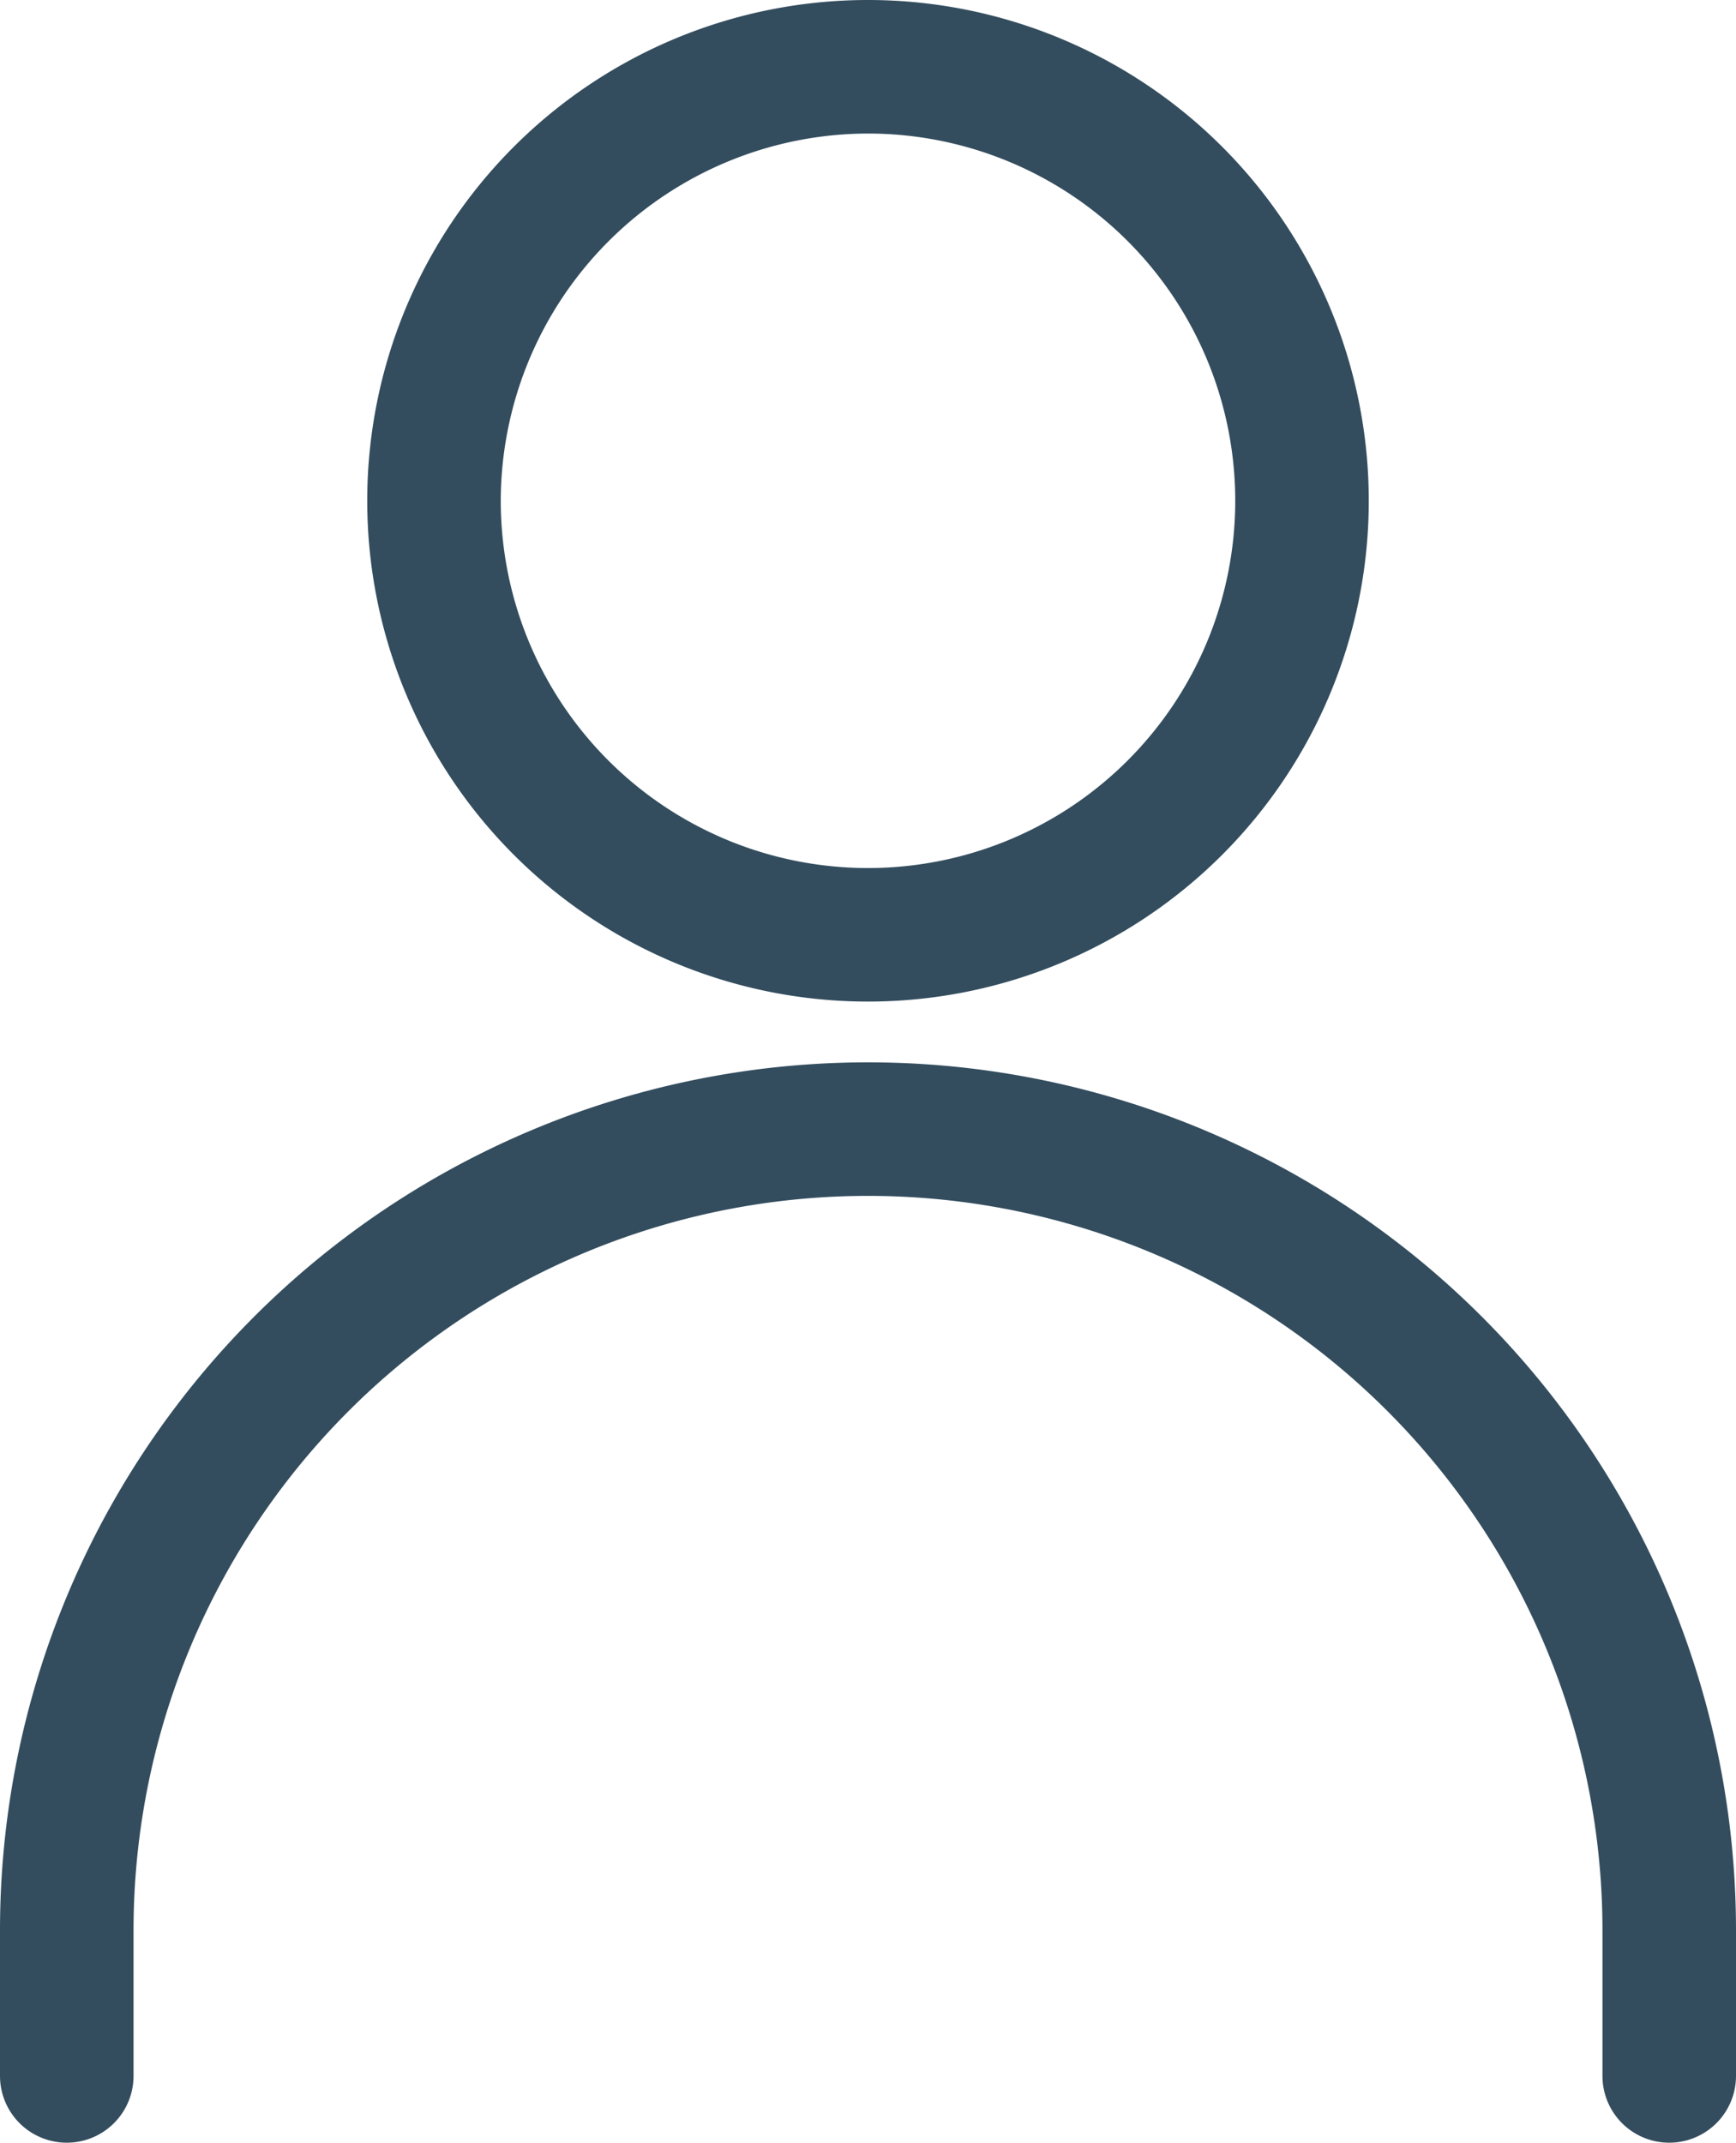
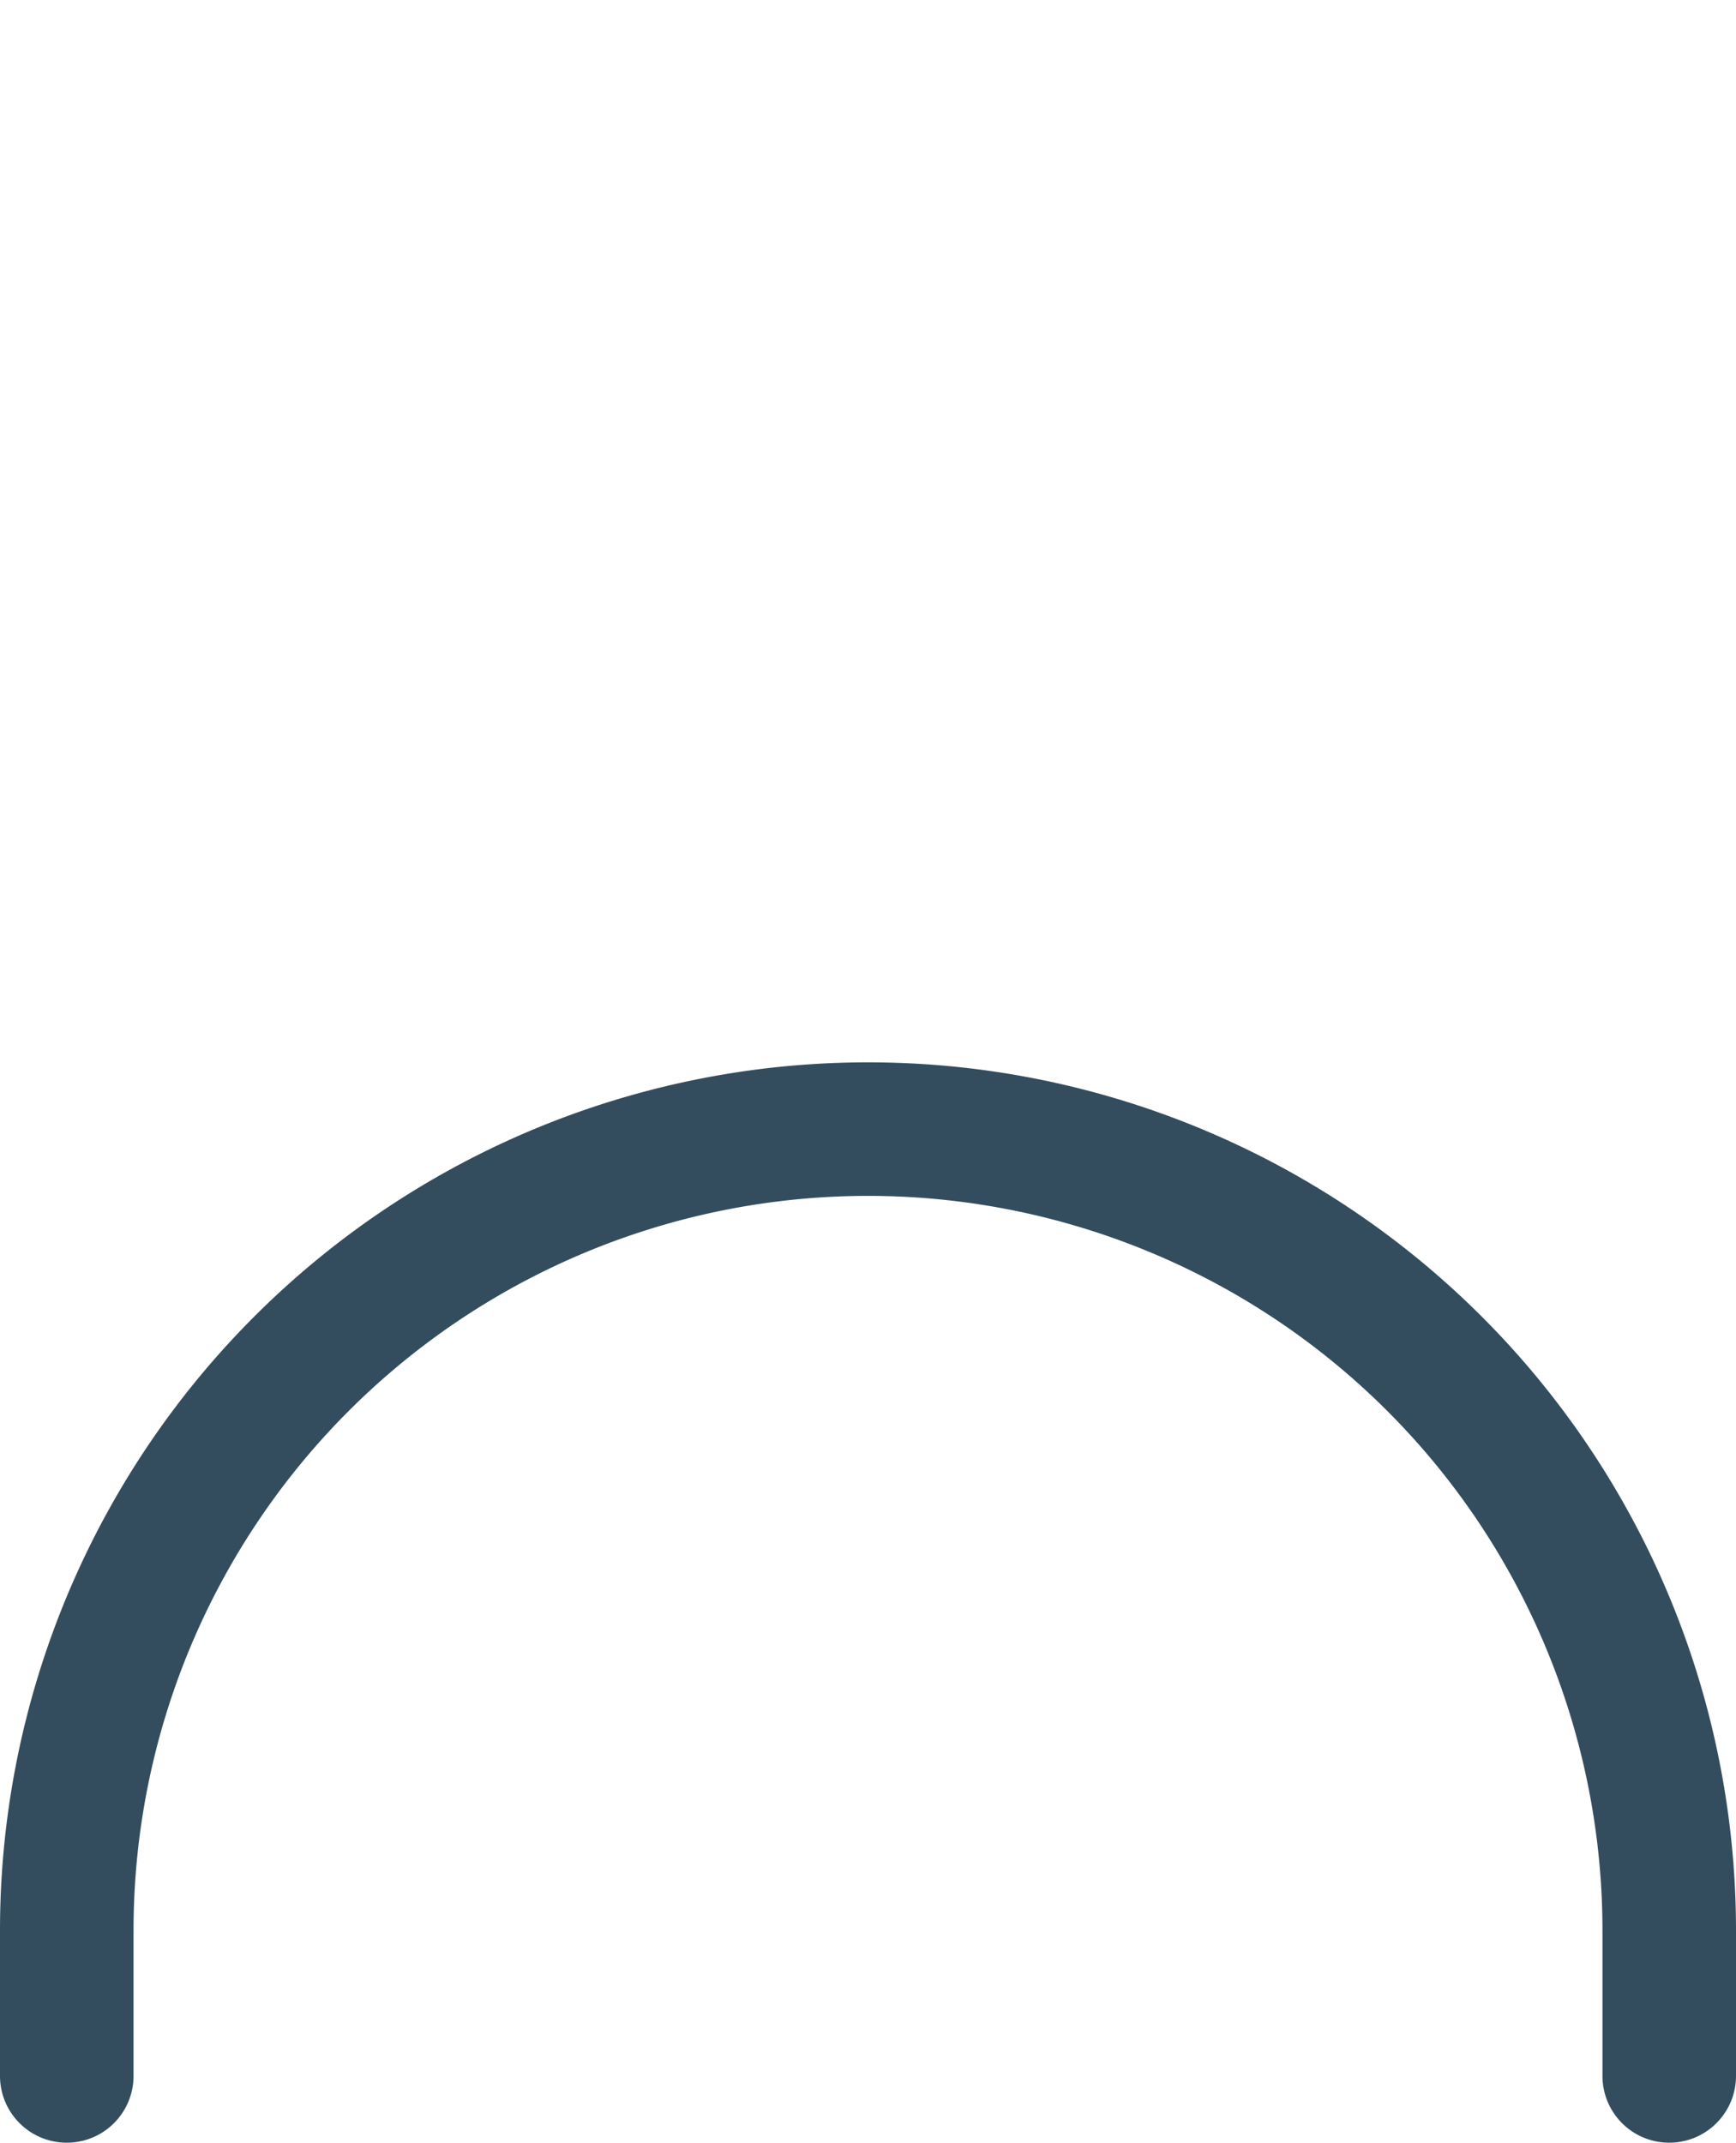
<svg xmlns="http://www.w3.org/2000/svg" id="Icons" viewBox="0 0 26 32.09">
  <defs>
    <style>.cls-1{fill:#334d5e;}</style>
  </defs>
-   <path class="cls-1" d="M175,110.82a7.5,7.5,0,1,0-7.5-7.5A7.5,7.5,0,0,0,175,110.82Zm0-13a5.5,5.5,0,1,1-5.5,5.5A5.51,5.51,0,0,1,175,97.82Z" transform="translate(-162 -95.82)" />
  <path class="cls-1" d="M175,111.73a13,13,0,0,0-13,13v2.18a1,1,0,0,0,2,0v-2.18a11,11,0,0,1,22,0v2.18a1,1,0,0,0,2,0v-2.18A13,13,0,0,0,175,111.73Z" transform="translate(-162 -95.82)" />
</svg>